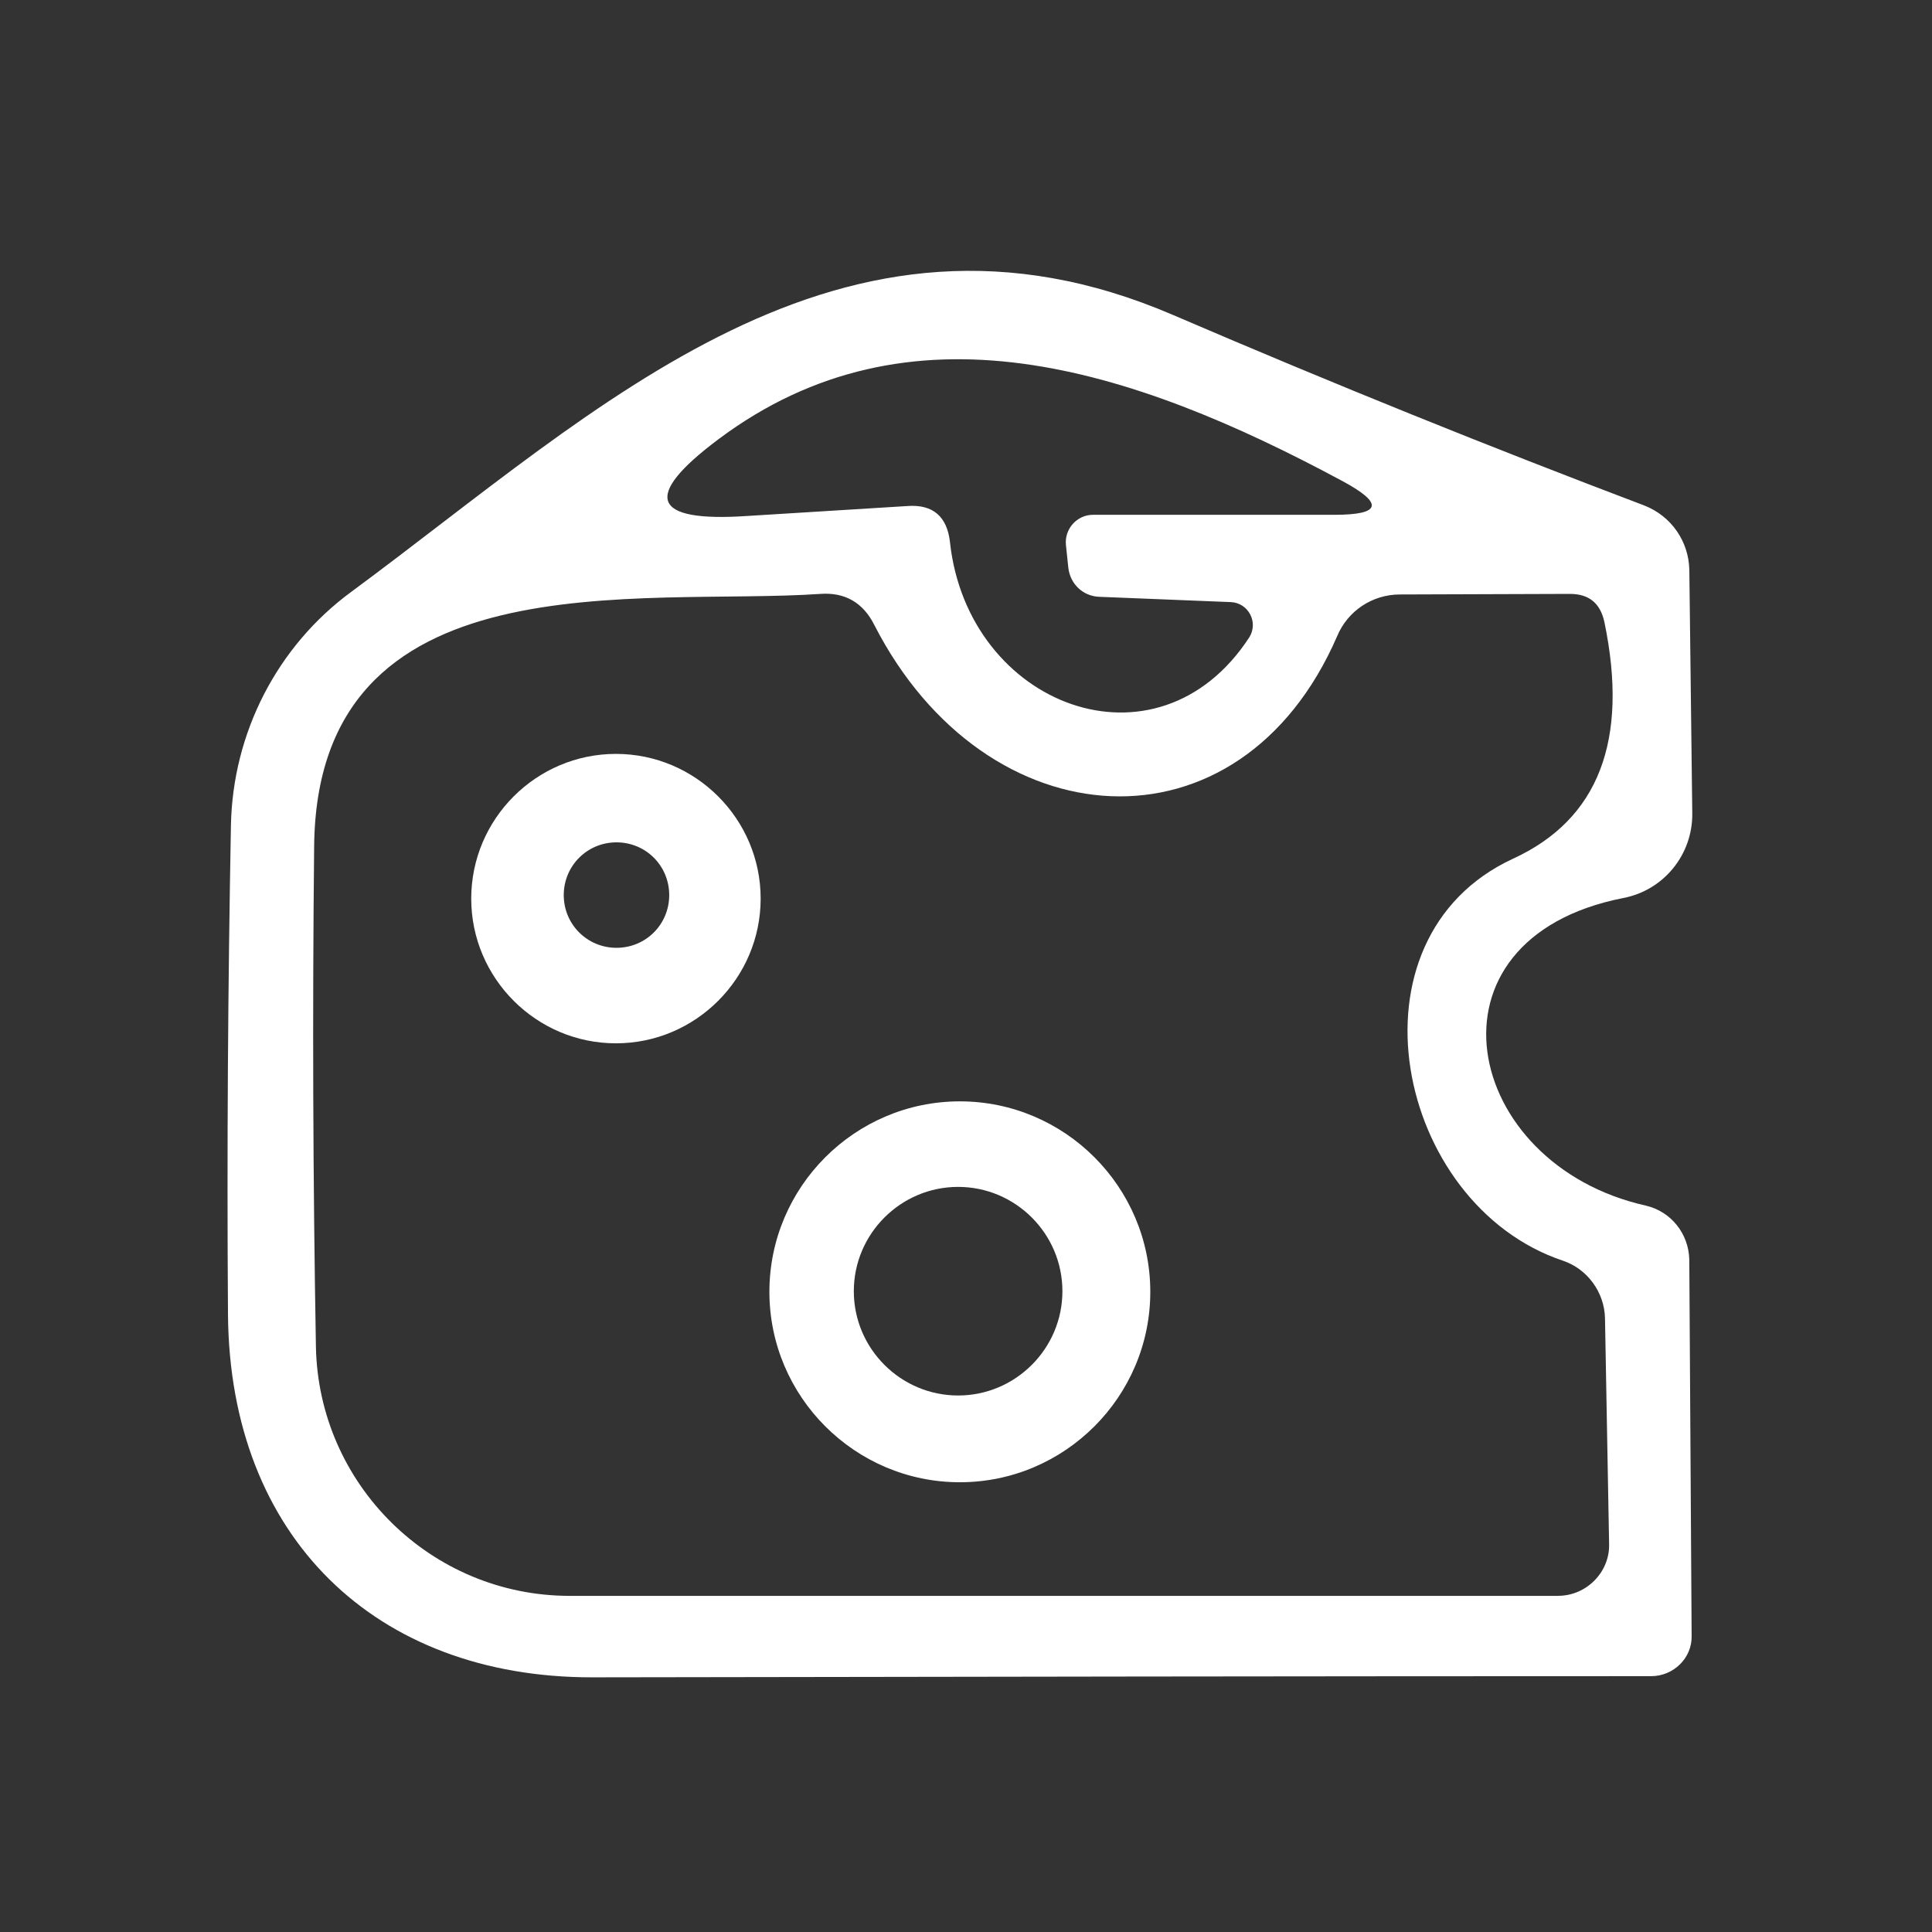
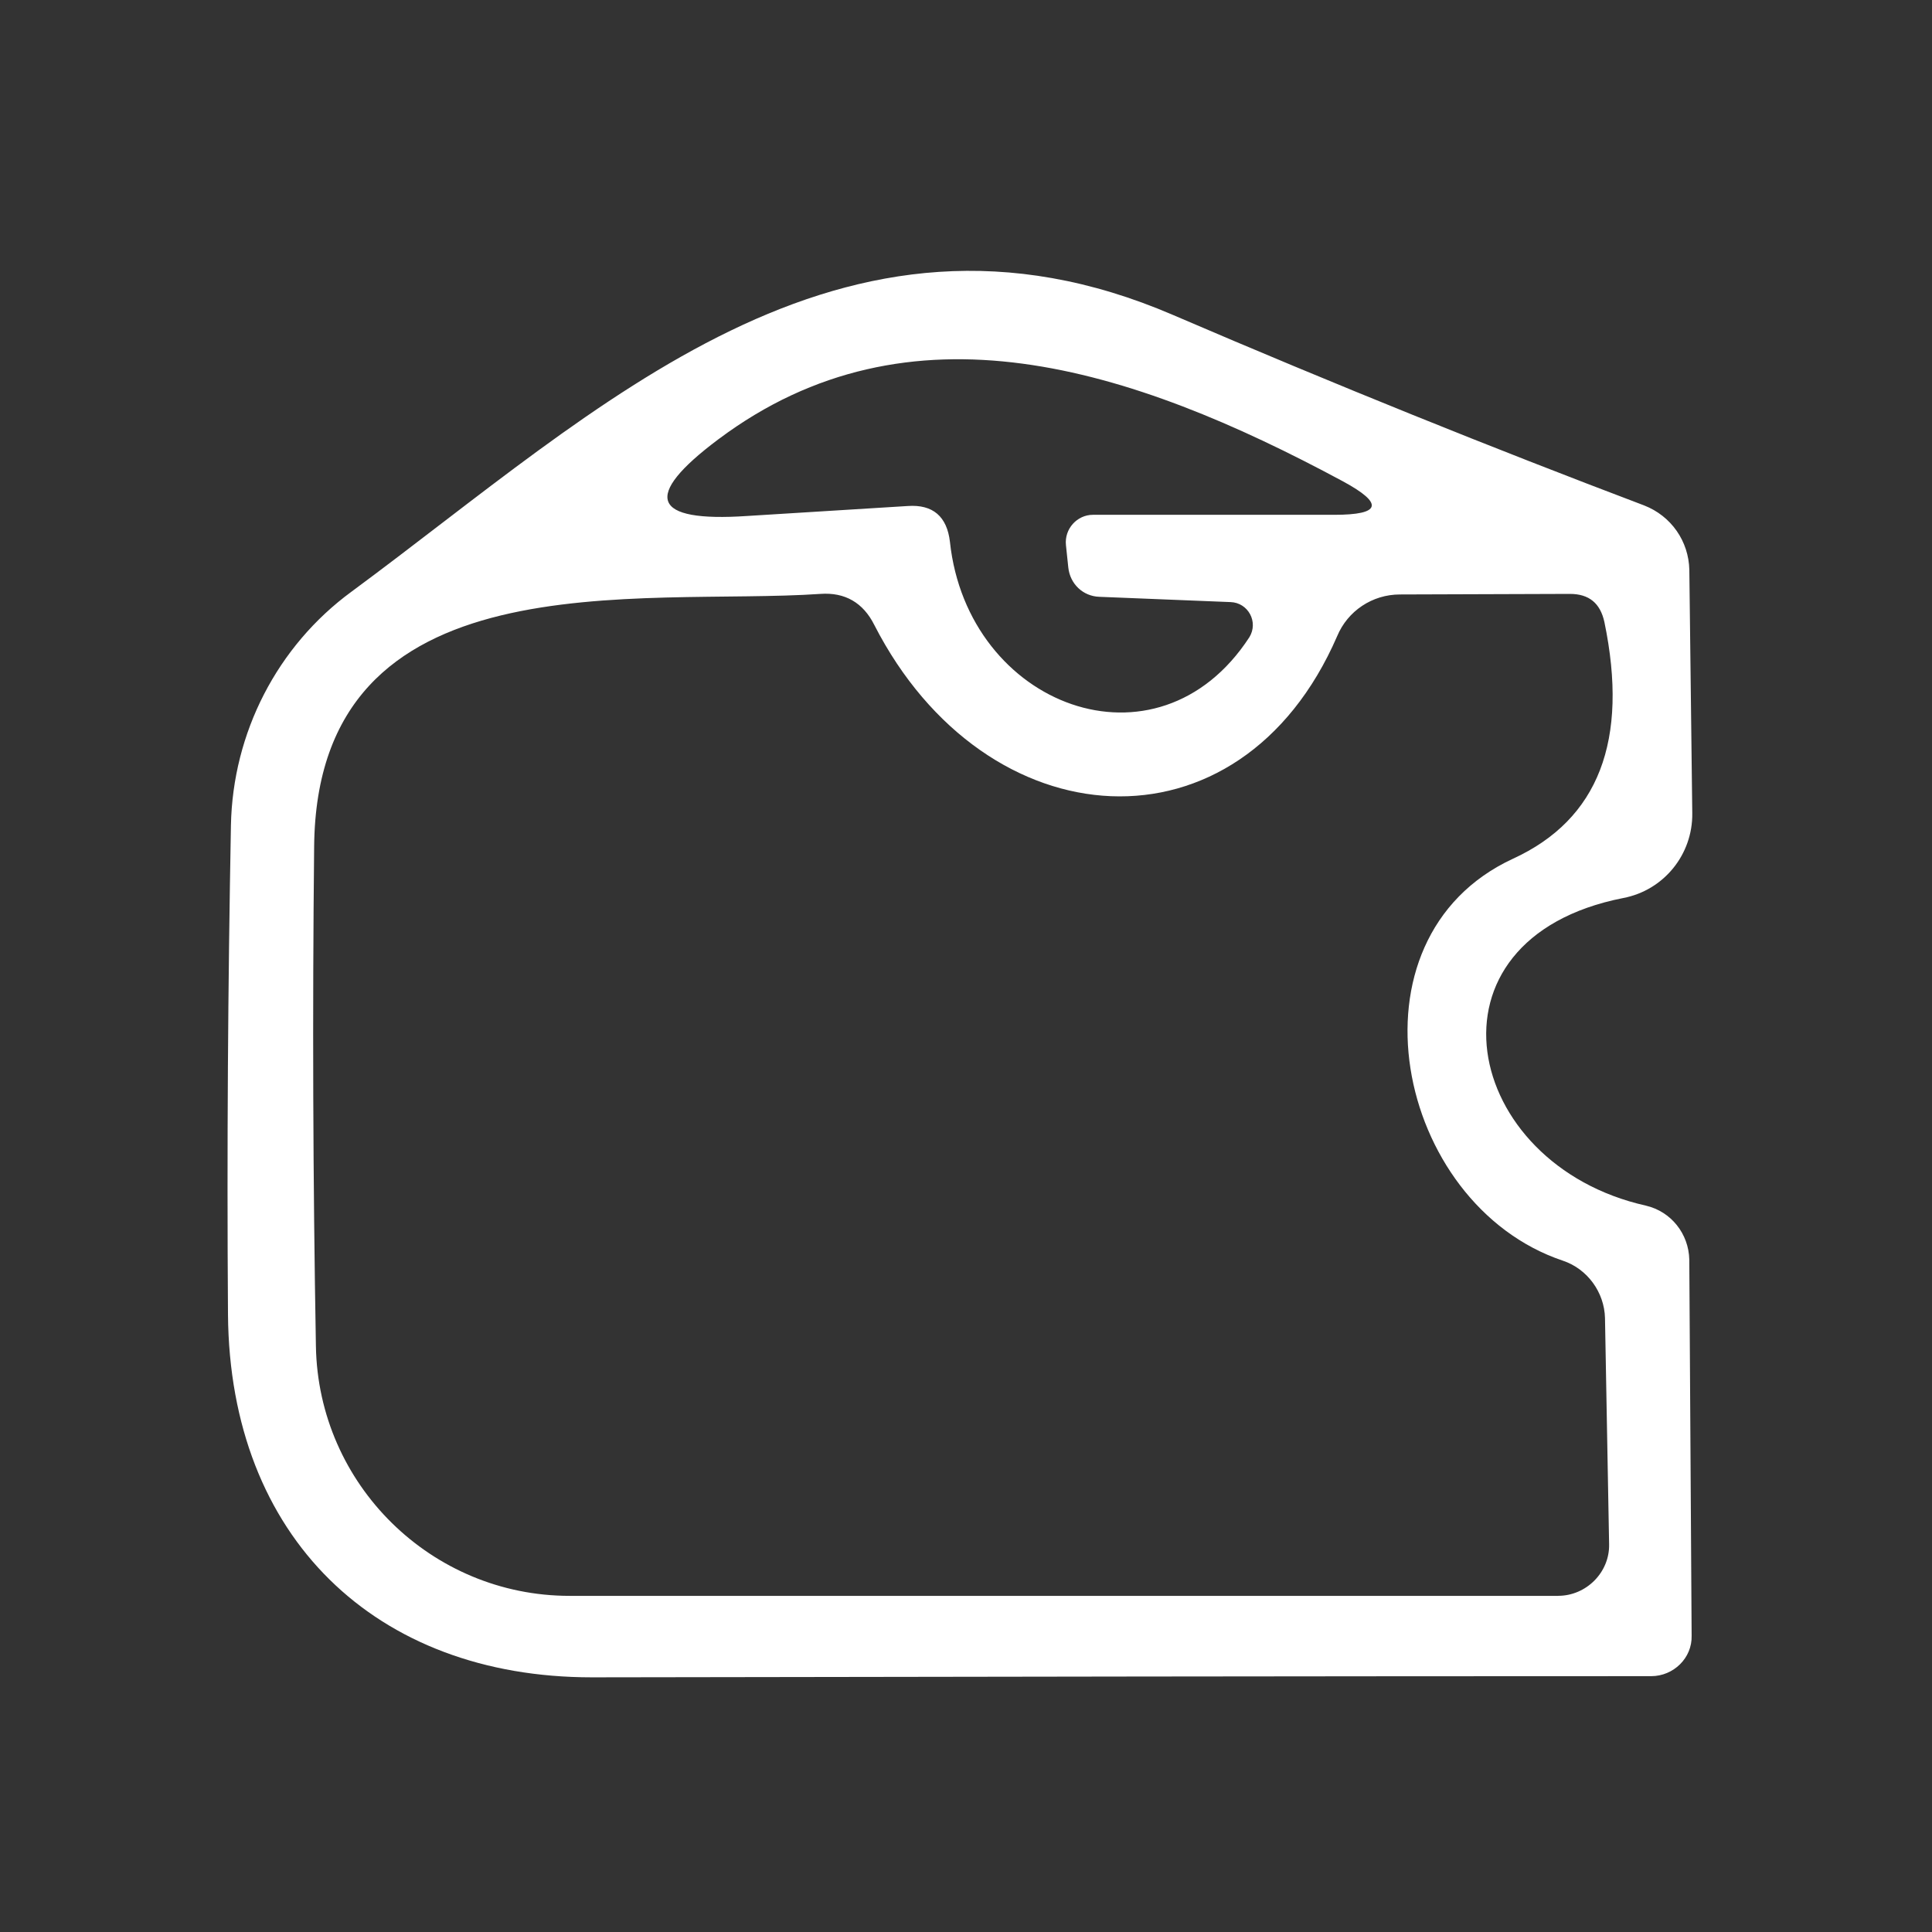
<svg xmlns="http://www.w3.org/2000/svg" id="Ebene_1" viewBox="0 0 512 512">
  <rect x="0" y="0" width="512" height="512" fill="#333333" stroke="none" />
  <defs>
    <style>.cls-1{fill:#fff;}</style>
  </defs>
  <path class="cls-1" d="M436.21,319.51c-48.76-10.87-61.34-70.65-6.06-81.52,10.71-2.02,18.48-11.49,18.32-22.52l-.78-64.44c-.16-7.61-4.81-14.29-11.96-17.08-40.22-15.22-81.83-31.99-124.84-50.47-88.35-38.04-151.86,24.69-217.7,73.29-19.72,14.44-31.52,37.42-31.99,61.96-.78,42.24-1.09,85.4-.78,129.66.47,59.01,39.13,96.12,96.43,96.12,99.53-.16,193.17-.31,280.74-.31,5.9,0,10.87-4.81,10.71-10.71l-.62-99.69c-.16-6.83-4.81-12.73-11.49-14.29ZM190.4,116.4c50.62-37.89,109-19.25,165.53,11.18,10.87,5.9,10.09,8.85-2.33,8.85h-63.97c-4.19,0-7.61,3.73-7.14,8.07l.62,5.9c.47,4.35,3.88,7.61,8.23,7.76l34.78,1.4c4.66.16,7.45,5.28,4.97,9.32-24.38,37.42-74.69,18.32-79.35-25.31-.78-6.68-4.5-9.94-11.18-9.47l-42.55,2.64c-25.31,1.71-27.95-5.12-7.61-20.34ZM412.91,422.92H150.96c-36.65,0-66.61-29.5-67.24-66.15-.78-44.26-.93-88.35-.47-132.3.62-77.48,86.65-63.82,134.16-67.08,6.52-.47,11.34,2.33,14.29,8.23,29.5,57.61,96.89,62.42,122.67,2.95,2.79-6.68,9.32-11.03,16.62-11.03l45.03-.15c5.12,0,8.07,2.48,9.16,7.45,6.52,31.37-1.55,52.33-24.22,62.73-45.65,21.12-31.21,91.61,13.2,106.52,6.52,2.17,11.02,8.39,11.18,15.22l1.09,59.94c.16,7.45-6.06,13.66-13.51,13.66Z" />
-   <path class="cls-1" d="M163.23,199.79c-21.12,0-38.35,17.24-38.35,38.35s17.24,38.35,38.35,38.35,38.35-17.24,38.35-38.35-17.24-38.35-38.35-38.35ZM163.38,251.18c-7.76,0-13.98-6.21-13.98-13.97s6.21-13.98,13.98-13.98,13.97,6.21,13.97,13.98-6.21,13.97-13.97,13.97Z" />
-   <path class="cls-1" d="M254.37,291.87c-27.79,0-50.47,22.67-50.47,50.47s22.67,50.47,50.47,50.47,50.47-22.67,50.47-50.47-22.67-50.47-50.47-50.47ZM253.91,369.82c-15.22,0-27.64-12.42-27.64-27.64s12.42-27.64,27.64-27.64,27.64,12.42,27.64,27.64-12.42,27.64-27.64,27.64Z" />
</svg>